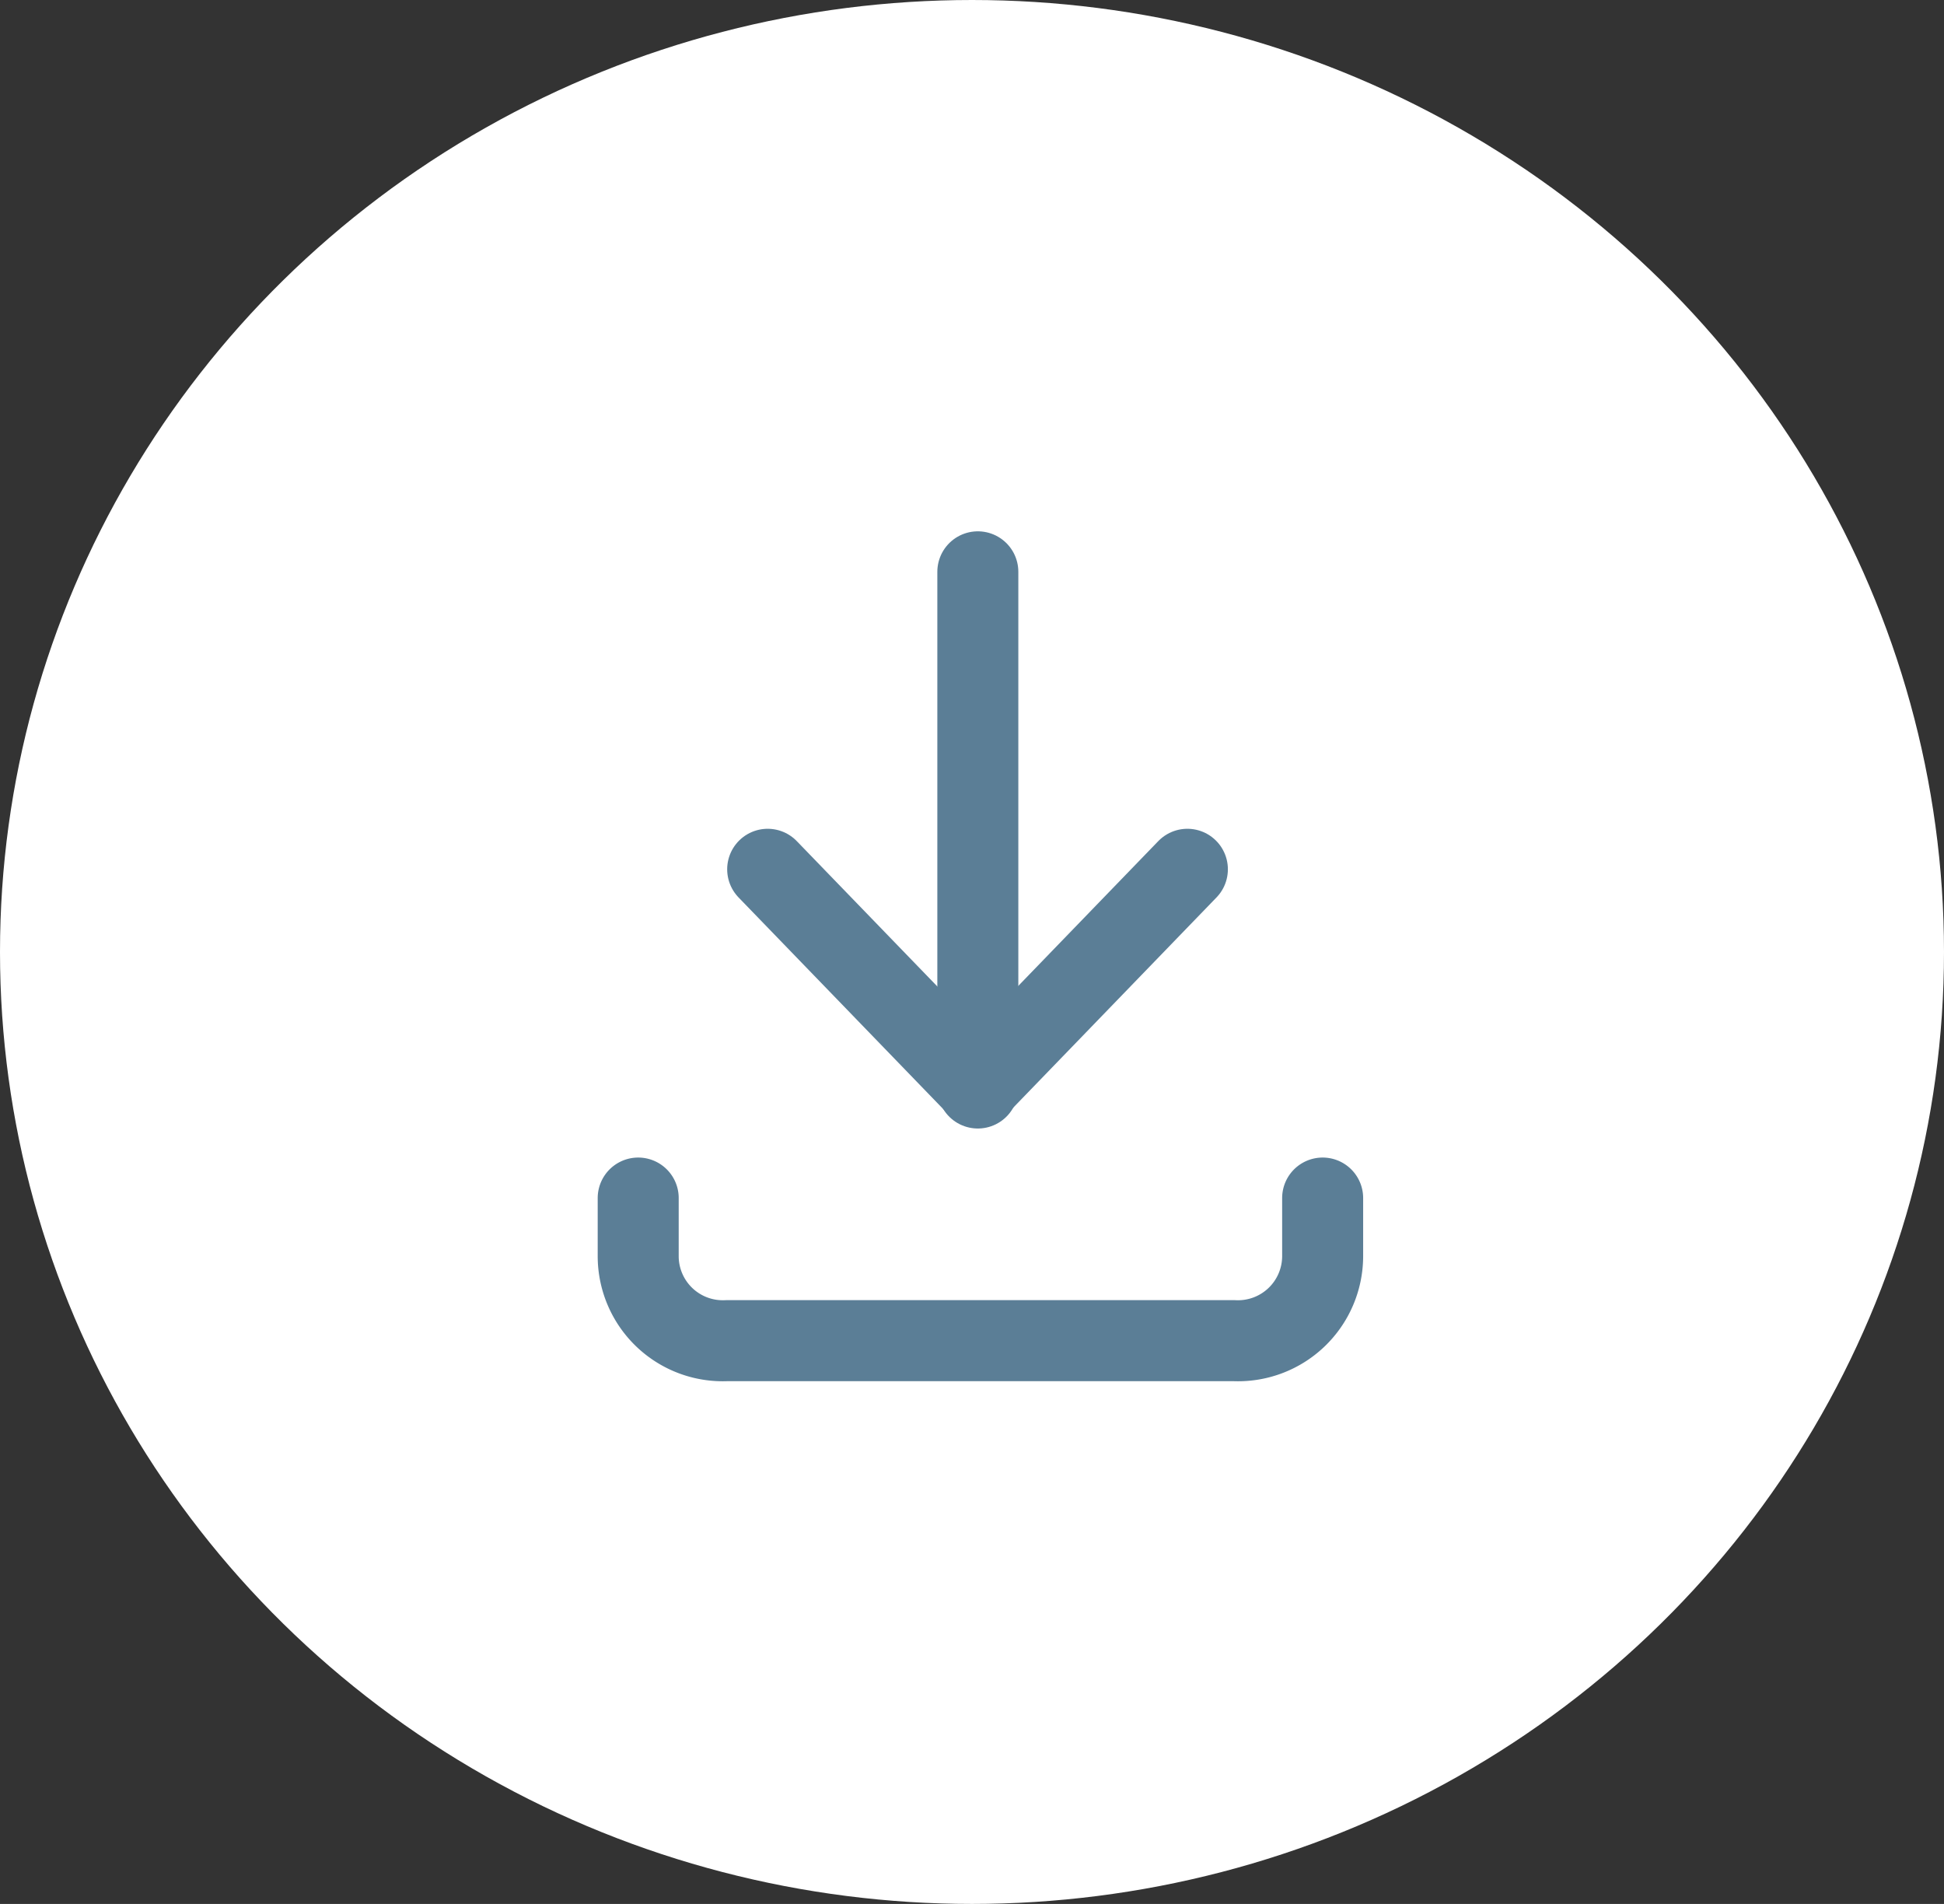
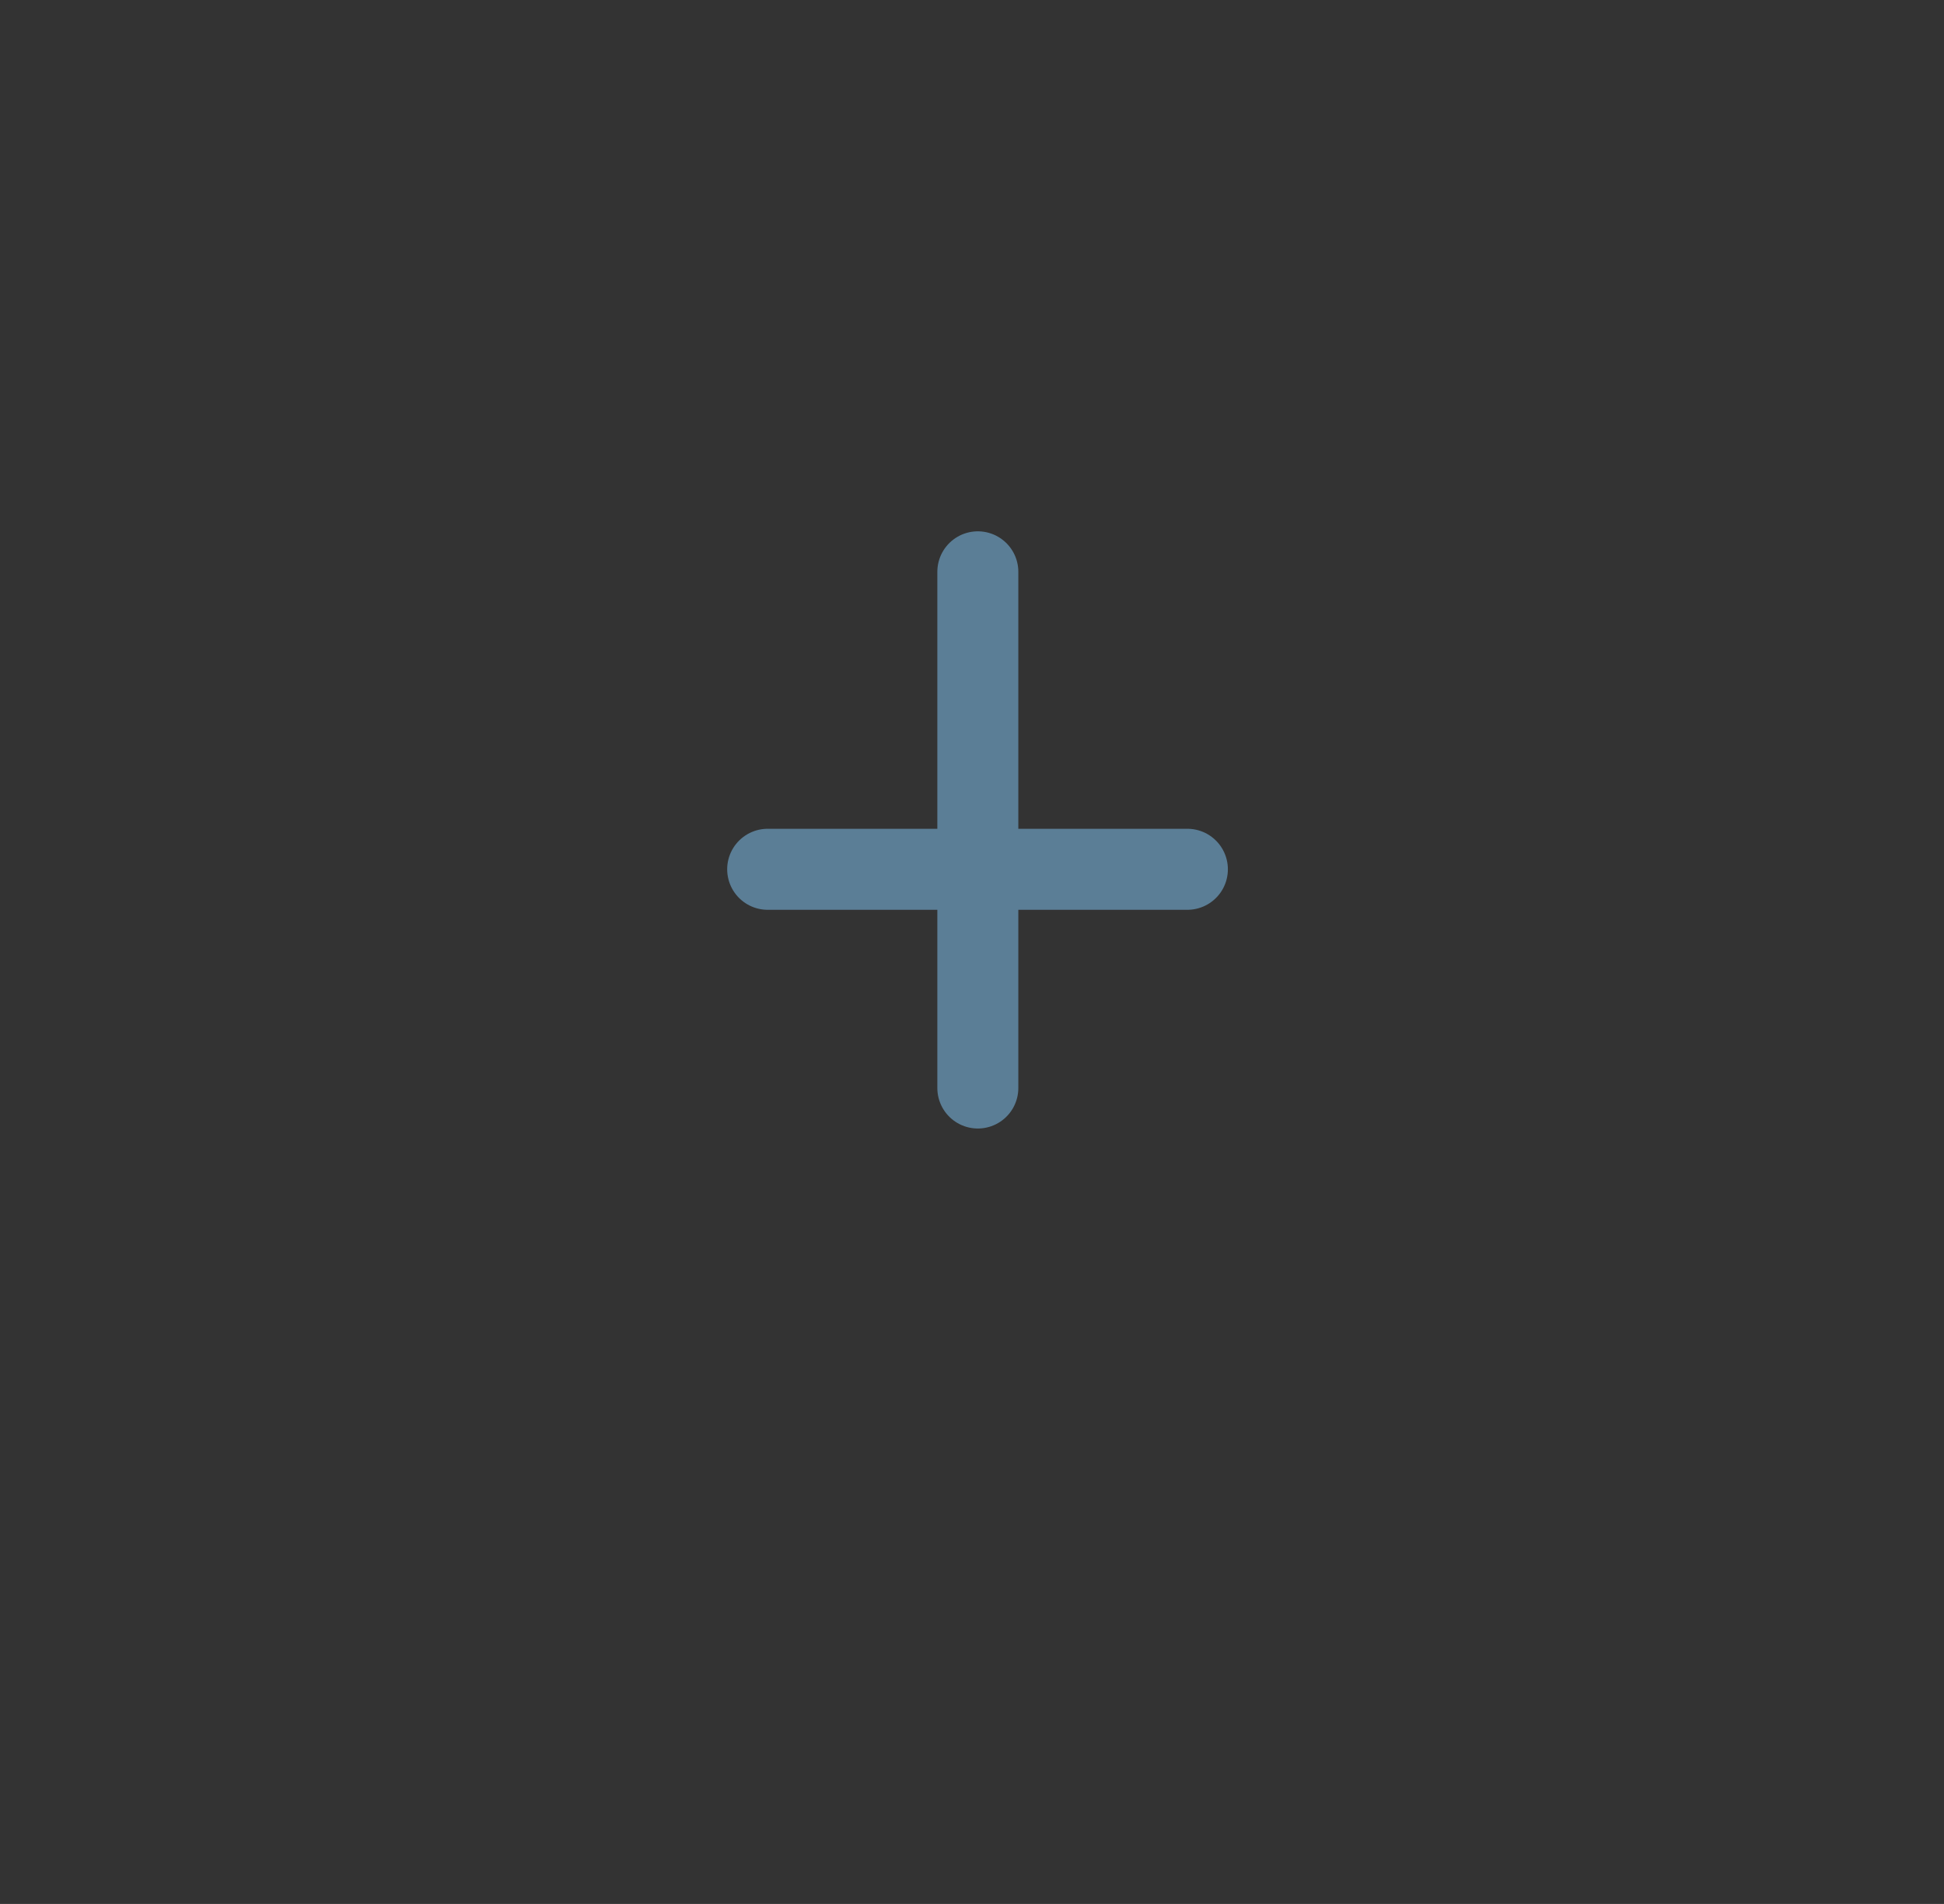
<svg xmlns="http://www.w3.org/2000/svg" width="48" height="47" viewBox="0 0 48 47">
  <rect x="0" y="0" width="48" height="47" fill="#333333" stroke="none" />
  <g id="download-icon" transform="translate(0.137 0.046)">
-     <ellipse id="Ellipse_297" data-name="Ellipse 297" cx="24" cy="23.5" rx="24" ry="23.5" transform="translate(-0.137 -0.046)" fill="#fff" />
    <g id="Group_3944" data-name="Group 3944" transform="translate(15.621 14.07)">
-       <path id="Path_1" data-name="Path 1" d="M376.9,9709.177v1.437a2.09,2.09,0,0,1-2.191,2.083H362.191a2.089,2.089,0,0,1-2.191-2.083v-1.437" transform="translate(-360 -9693.718)" fill="none" stroke="#5b7e96" stroke-linecap="round" stroke-linejoin="round" stroke-width="2" />
      <line id="Line_1" data-name="Line 1" y1="12.742" transform="translate(8.386 0)" fill="none" stroke="#5b7e96" stroke-linecap="round" stroke-linejoin="round" stroke-width="2" />
-       <path id="Path_2" data-name="Path 2" d="M381.363,9691l-5.181,5.357L371,9691" transform="translate(-367.803 -9683.657)" fill="none" stroke="#5b7e96" stroke-linecap="round" stroke-linejoin="round" stroke-width="2" />
+       <path id="Path_2" data-name="Path 2" d="M381.363,9691L371,9691" transform="translate(-367.803 -9683.657)" fill="none" stroke="#5b7e96" stroke-linecap="round" stroke-linejoin="round" stroke-width="2" />
    </g>
  </g>
</svg>